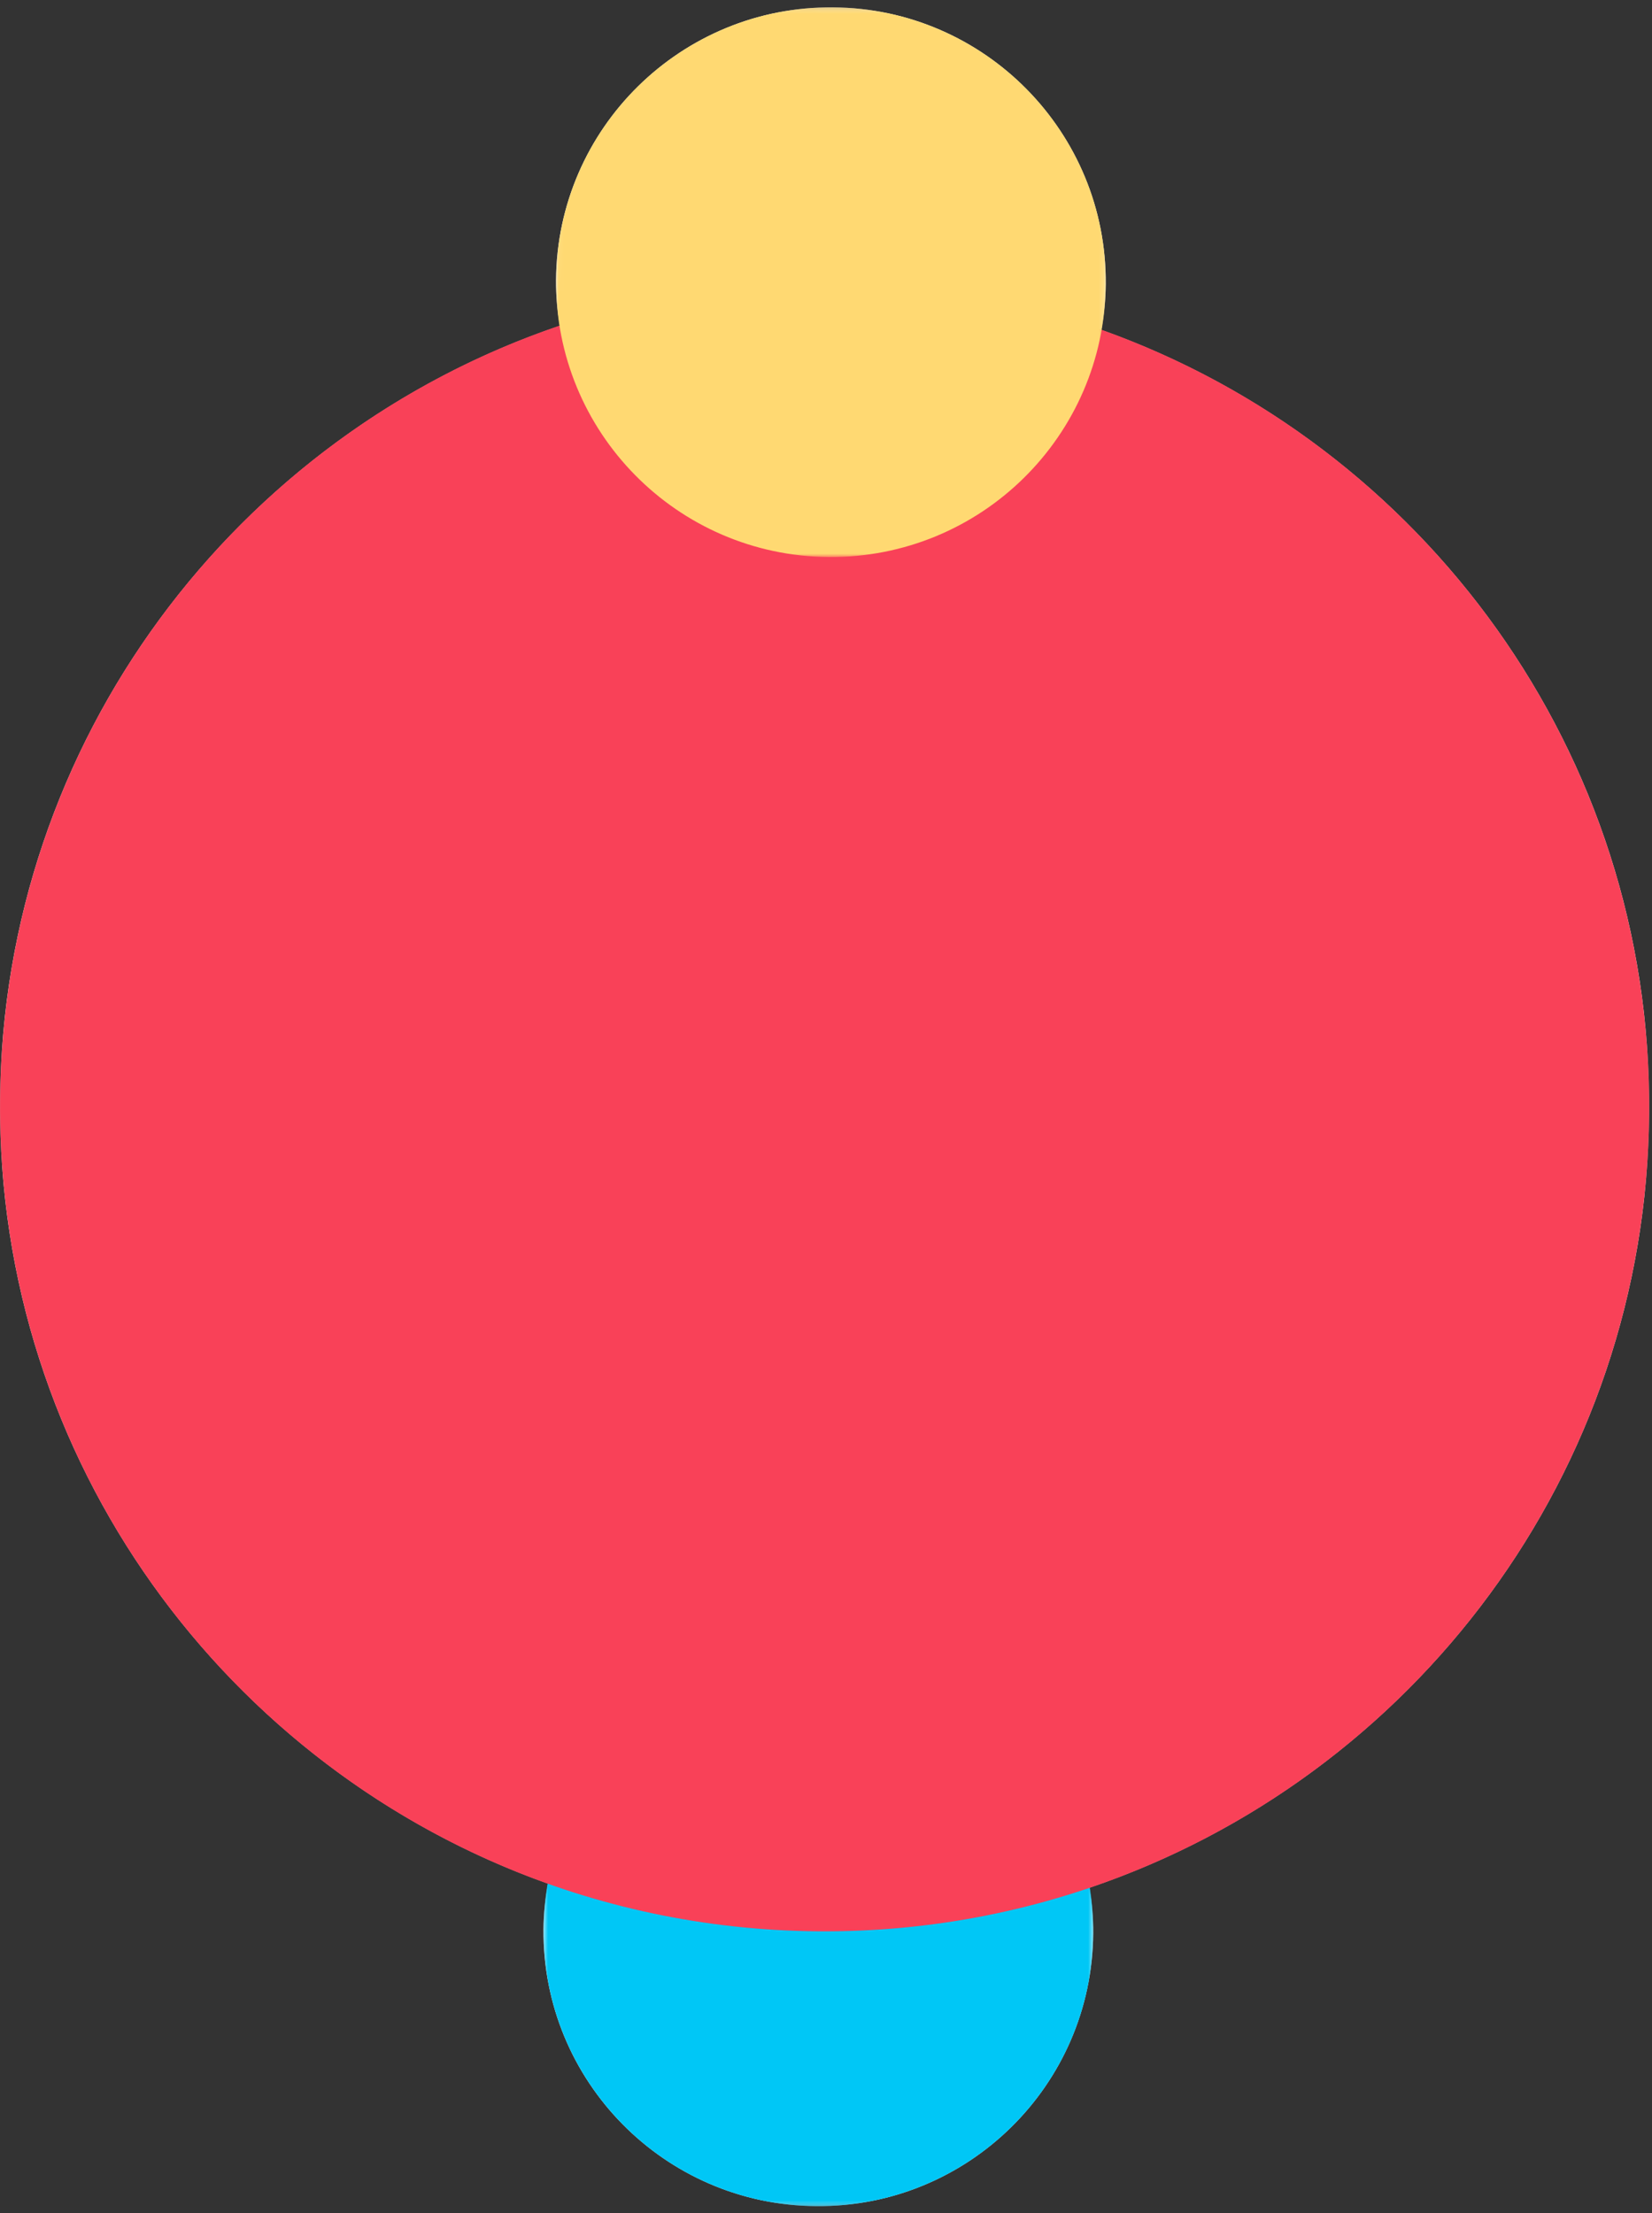
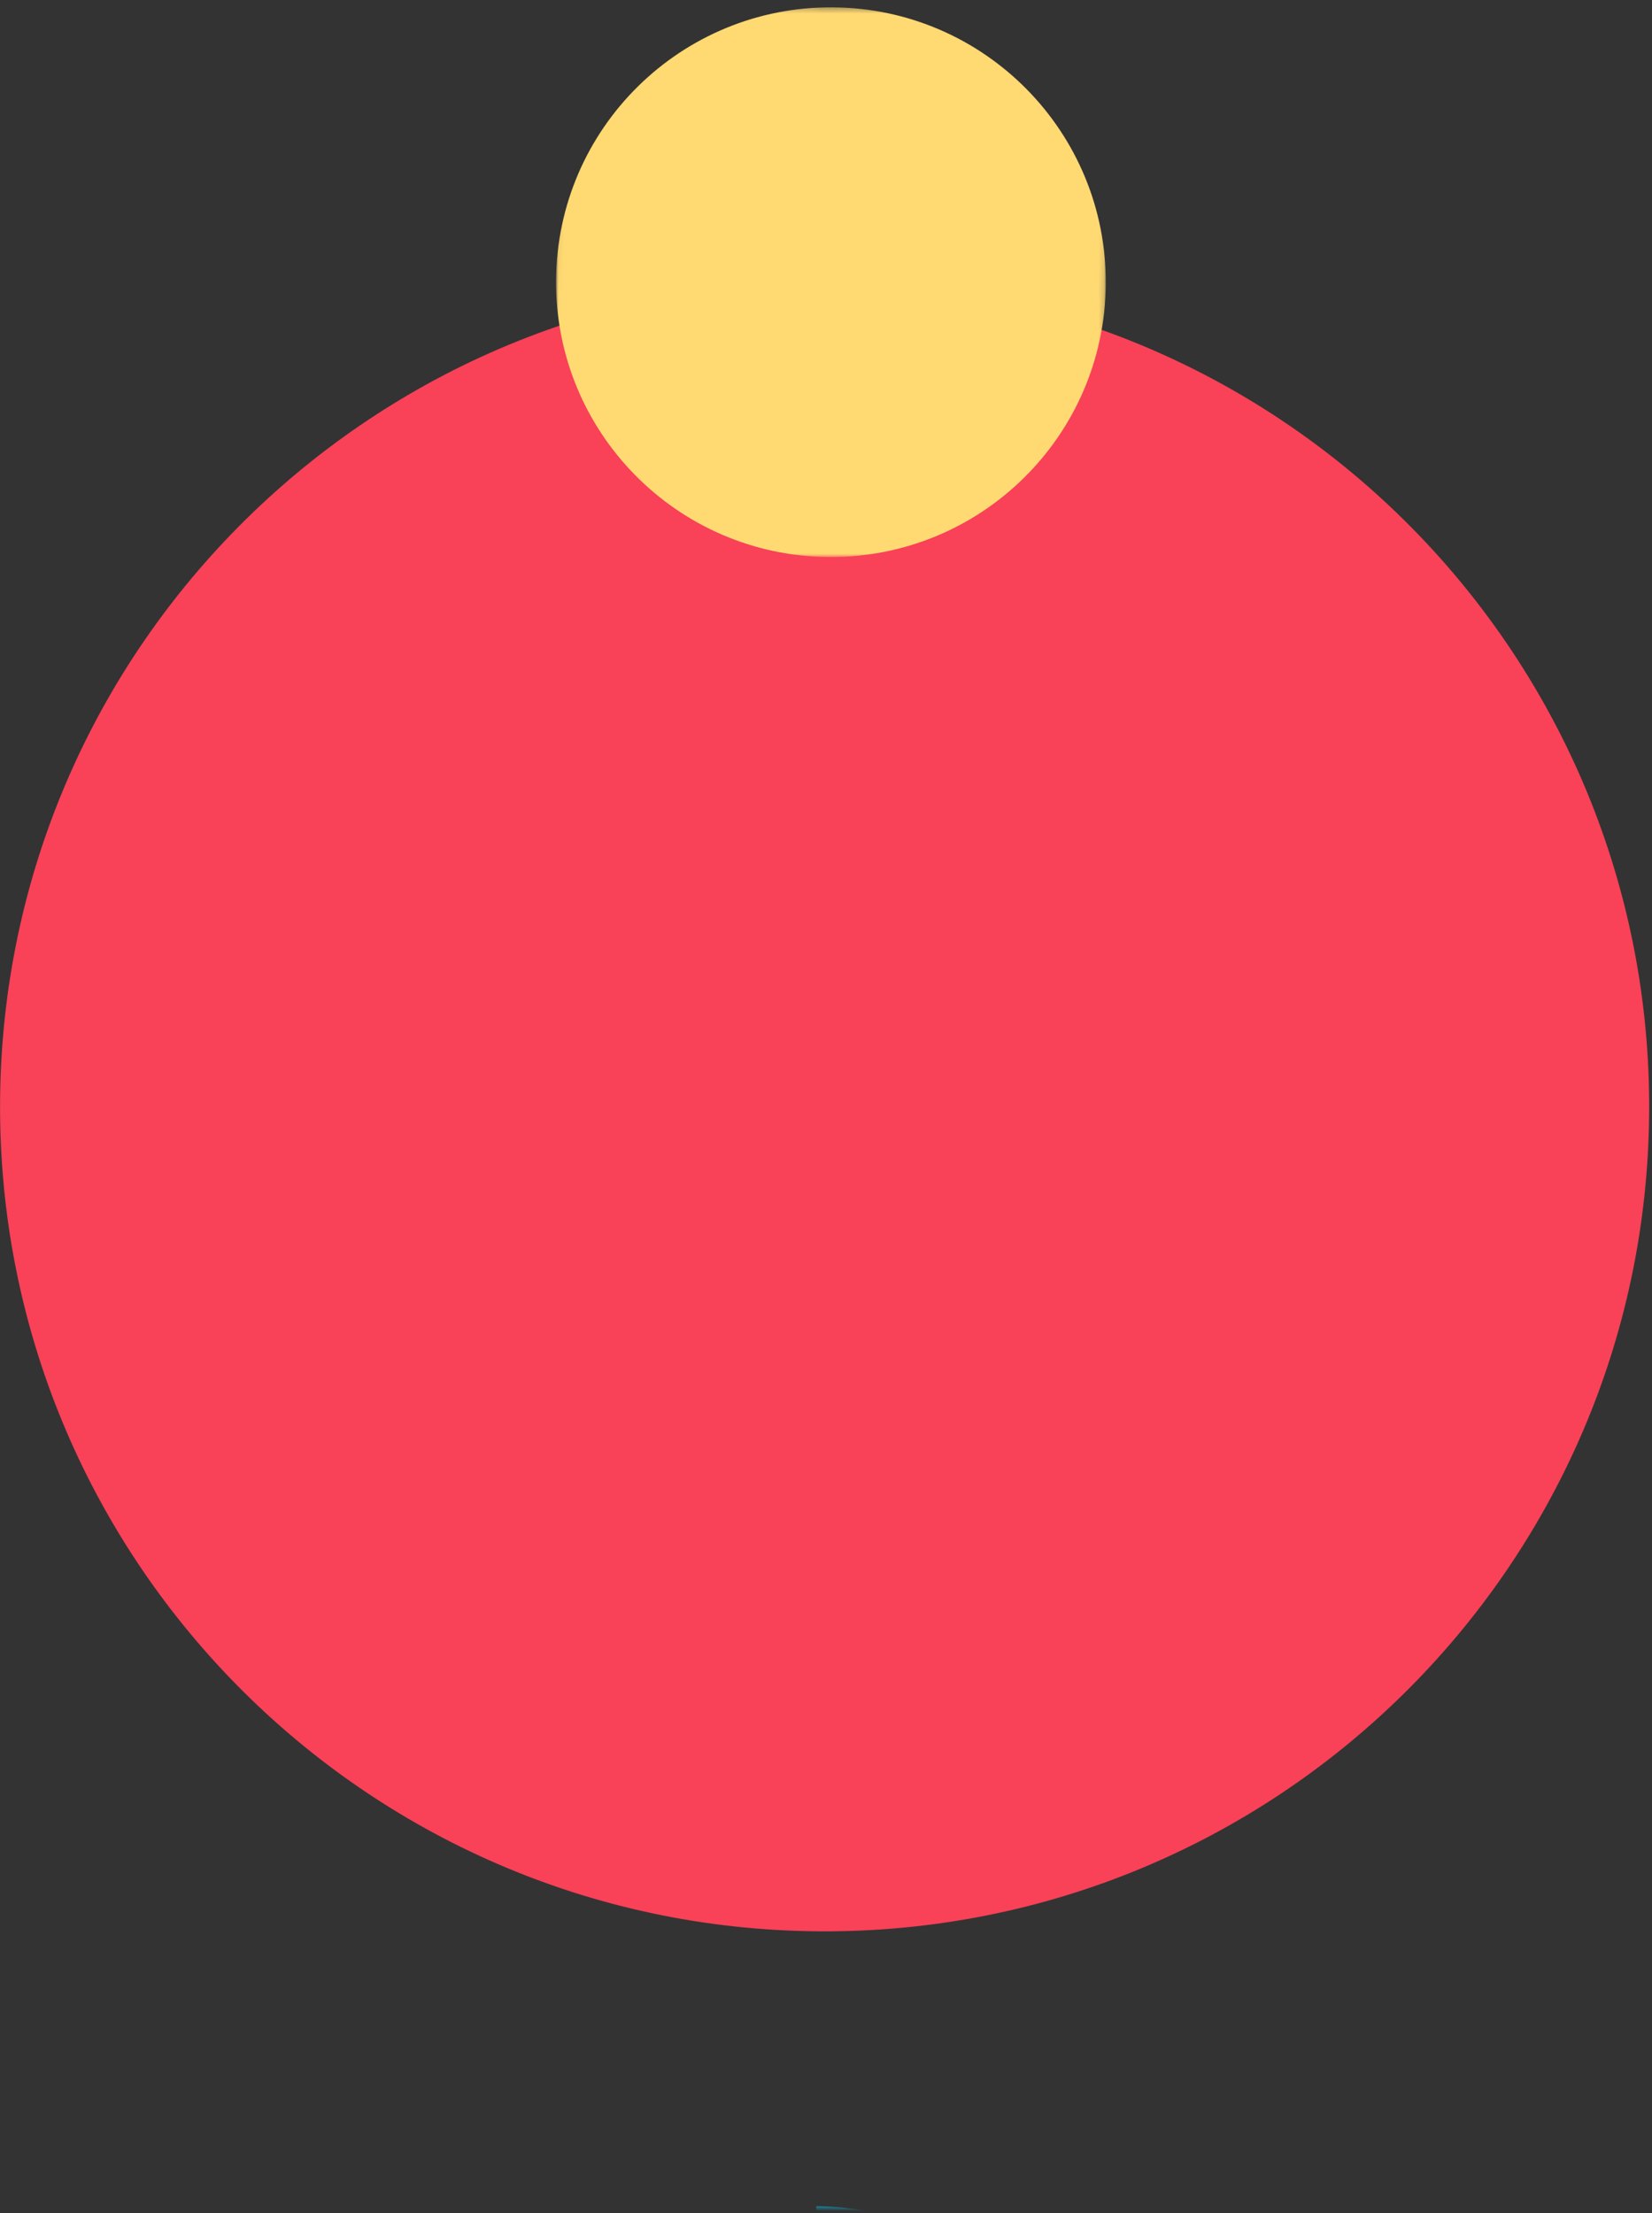
<svg xmlns="http://www.w3.org/2000/svg" xmlns:xlink="http://www.w3.org/1999/xlink" width="315" height="422">
  <rect width="100%" height="100%" fill="#333333" stroke="none" />
  <defs>
-     <path id="a" d="M0 .329h314.467v419.265H0z" />
    <path id="c" d="M1.028.384l104.82.797L105.051 106 .233 105.204" />
    <path id="e" d="M1.419.927l104.818.796-.796 104.819-104.819-.796" />
  </defs>
  <g fill="none" fill-rule="evenodd">
    <g transform="translate(0 1.073)">
      <mask id="b" fill="#fff">
        <use xlink:href="#a" />
      </mask>
      <path fill="#FFF" d="M106.74 61.058C45.115 81.96.527 140.026.005 208.76c-.523 68.749 43.177 127.484 104.478 149.32-.494 2.832-.831 5.735-.853 8.712-.221 28.943 23.076 52.58 52.018 52.802 28.943.219 52.58-23.063 52.8-52.005.023-2.977-.256-5.885-.706-8.723 61.626-20.903 106.198-78.968 106.72-147.716C314.986 142.415 271.3 83.68 210 61.843c.494-2.831.816-5.734.839-8.712.22-28.942-23.062-52.58-52.004-52.802-28.943-.218-52.595 23.063-52.815 52.006-.023 2.977.27 5.885.72 8.723" mask="url(#b)" />
    </g>
    <g transform="translate(103 315.073)">
      <mask id="d" fill="#fff">
        <use xlink:href="#c" />
      </mask>
-       <path fill="#00C7F6" d="M52.643 105.599C23.7 105.379.419 81.74.639 52.784.859 23.842 24.497.559 53.439.78c28.943.219 52.239 23.858 52.019 52.8-.22 28.957-23.873 52.239-52.815 52.019" mask="url(#d)" />
+       <path fill="#00C7F6" d="M52.643 105.599c28.943.219 52.239 23.858 52.019 52.8-.22 28.957-23.873 52.239-52.815 52.019" mask="url(#d)" />
    </g>
    <path fill="#F94158" d="M156.041 368.262C69.201 367.602-.646 296.672.015 209.845c.66-86.84 71.575-156.7 158.416-156.04 86.84.66 156.686 71.59 156.026 158.43-.659 86.827-71.575 156.687-158.416 156.027" />
    <path fill="#F94158" d="M156.838 263.444c-28.942-.22-52.225-23.858-52.005-52.815.221-28.942 23.86-52.224 52.802-52.004 28.941.22 52.238 23.86 52.017 52.801-.219 28.956-23.873 52.238-52.814 52.018" />
    <g transform="translate(105 .073)">
      <mask id="f" fill="#fff">
        <use xlink:href="#e" />
      </mask>
      <path fill="#FFD972" d="M53.033 106.143C24.09 105.923.809 82.285 1.029 53.328c.22-28.942 23.858-52.224 52.8-52.004 28.943.22 52.239 23.858 52.019 52.8-.22 28.957-23.873 52.239-52.815 52.019" mask="url(#f)" />
    </g>
  </g>
</svg>